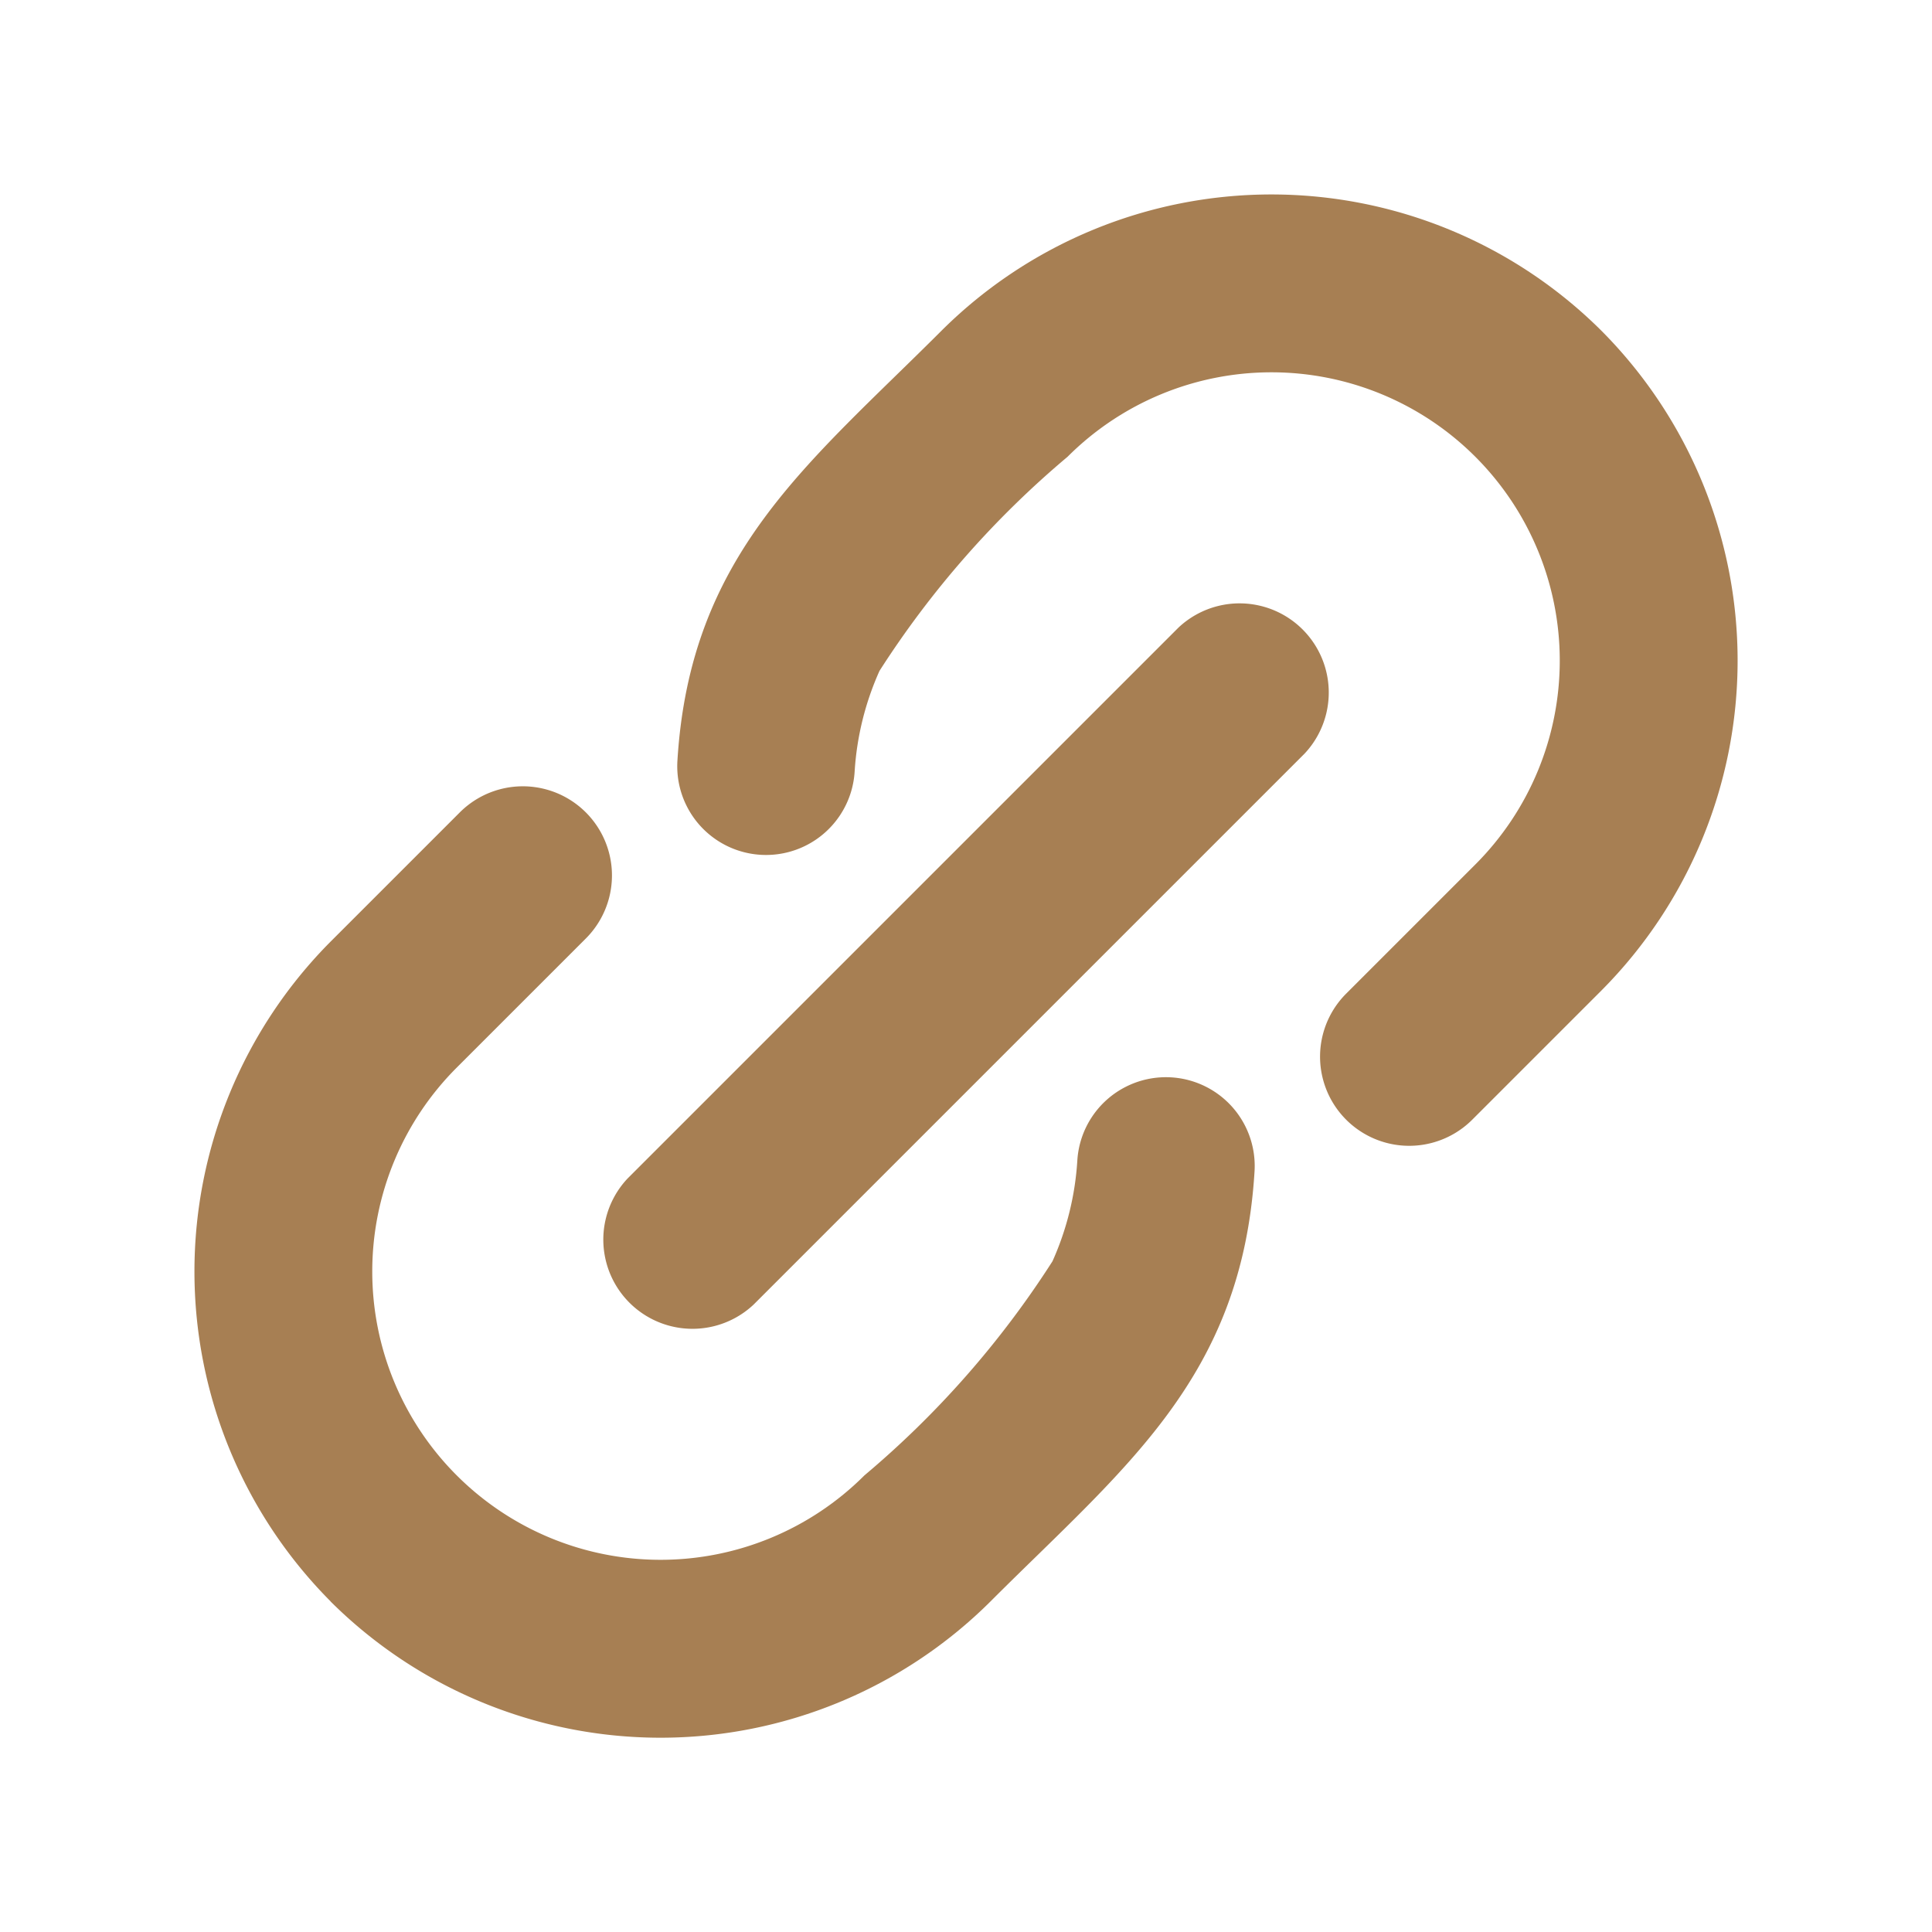
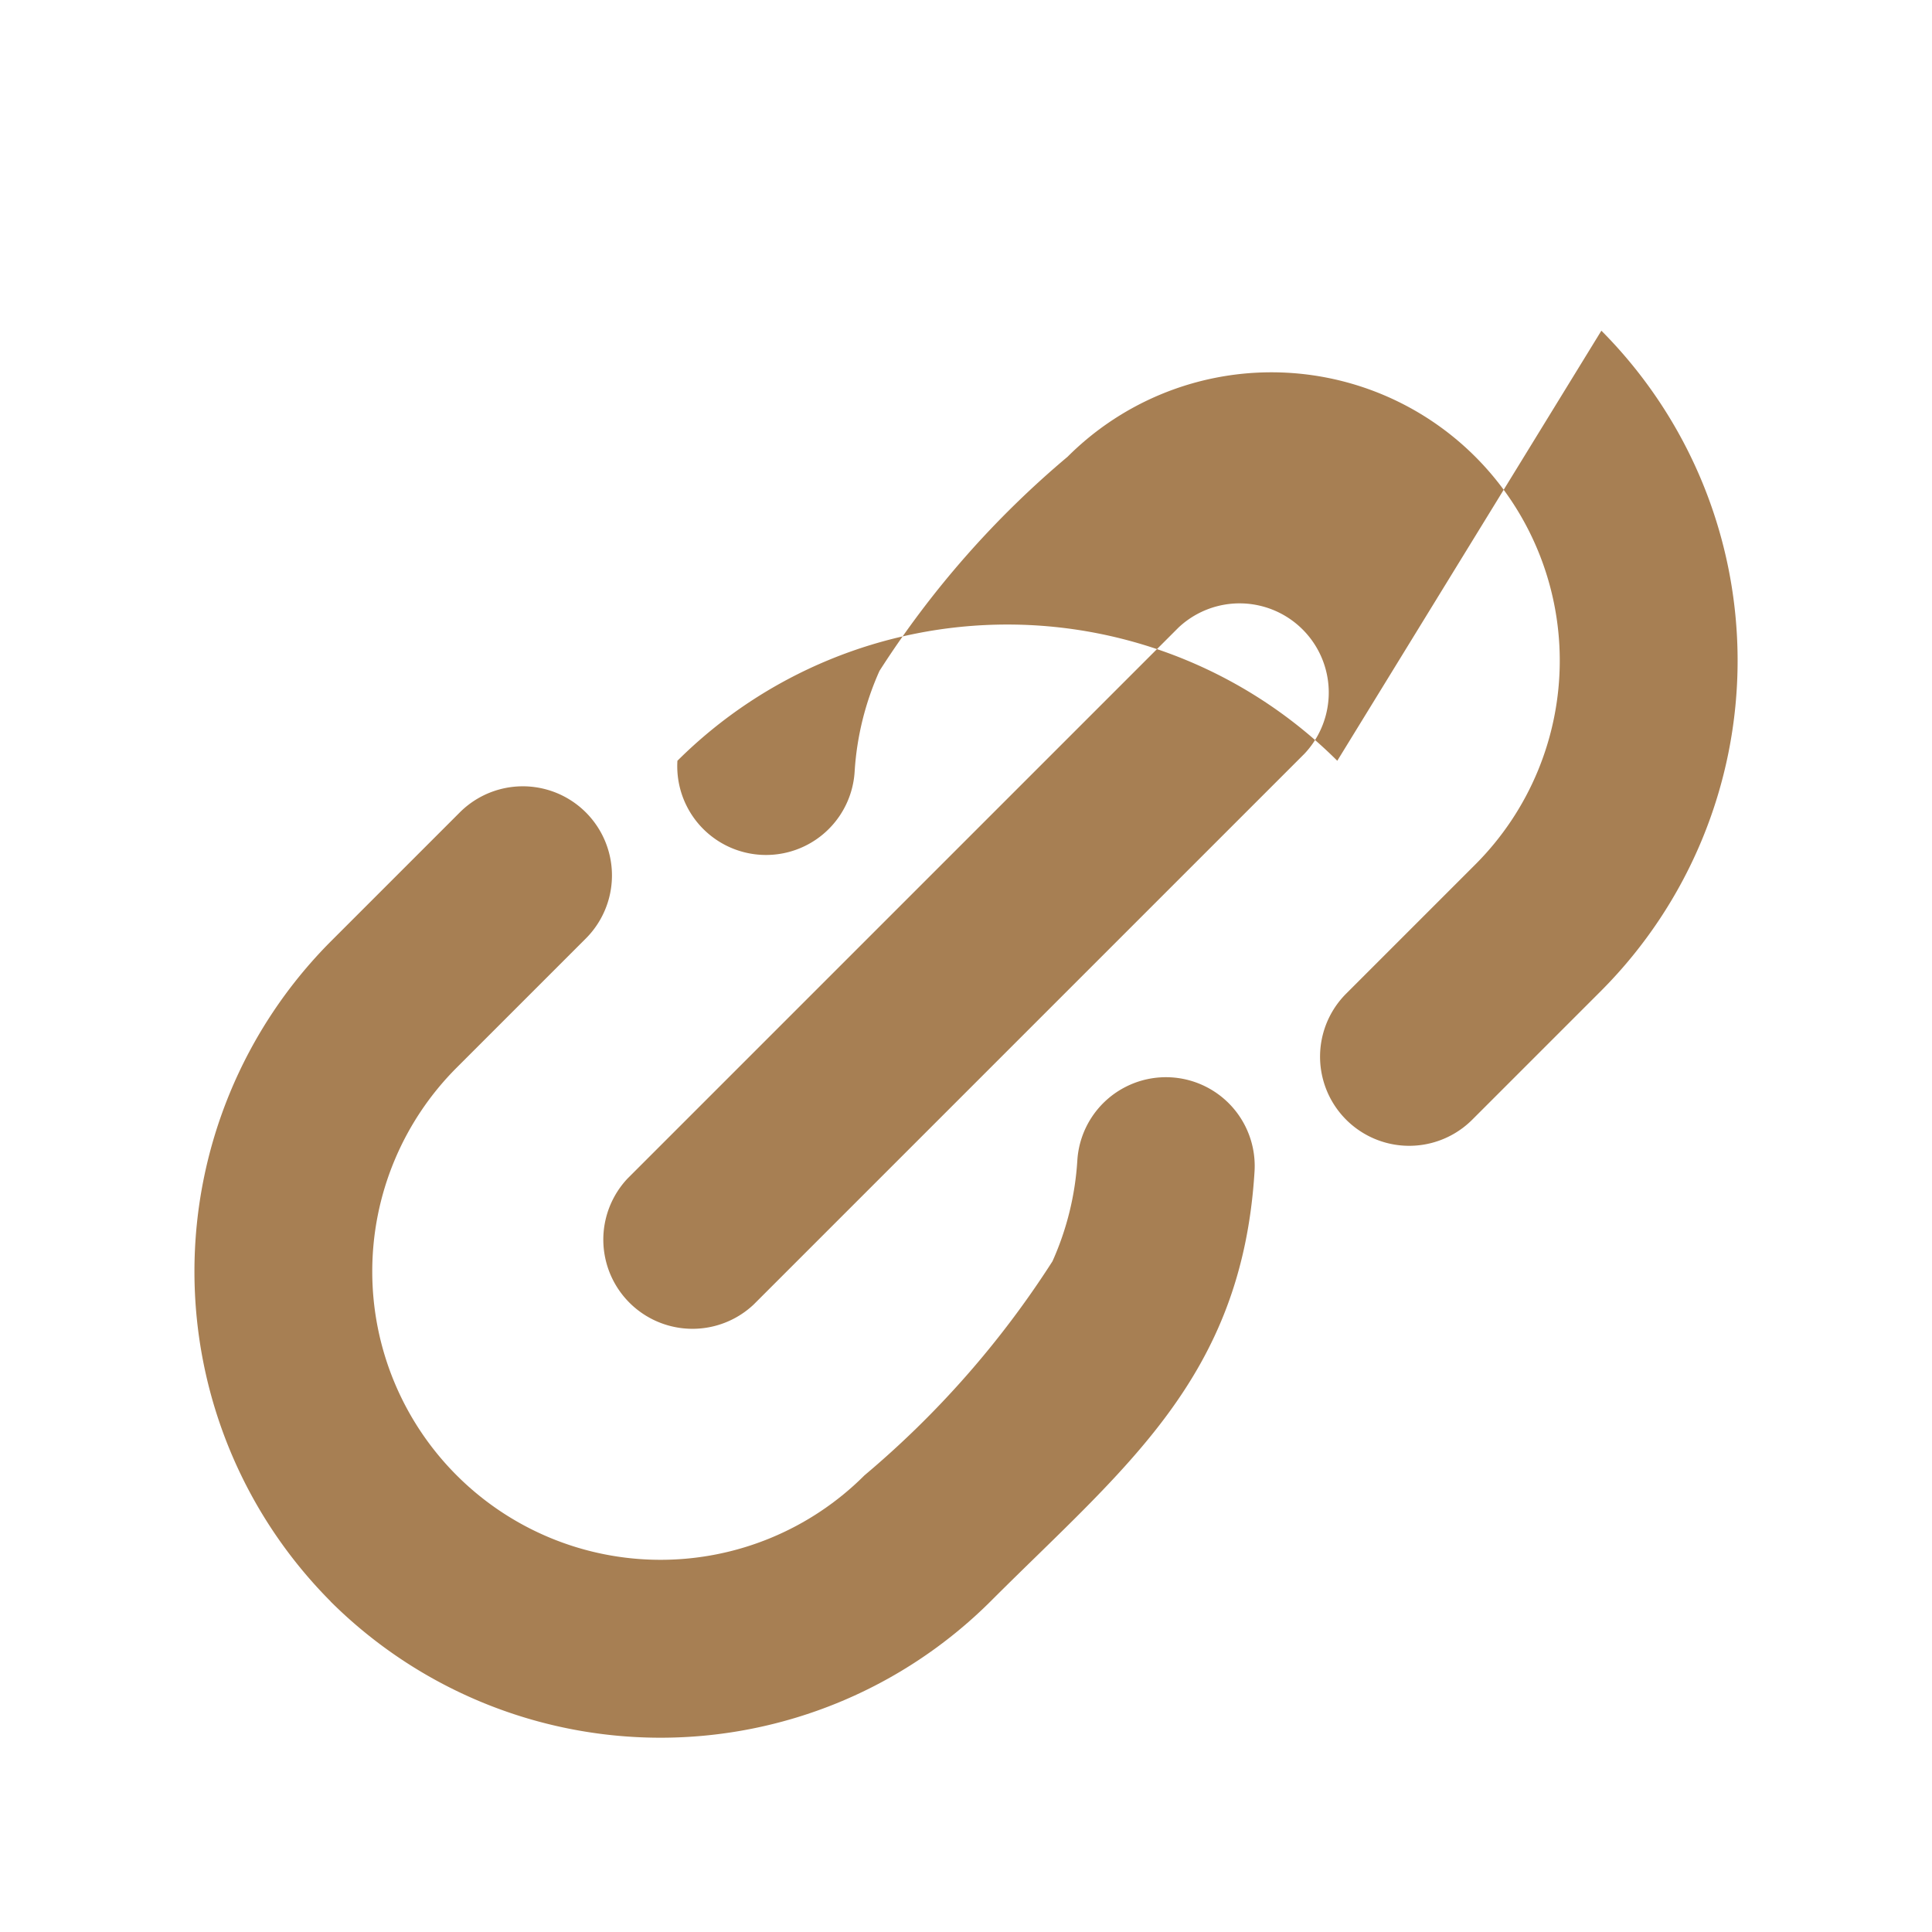
<svg xmlns="http://www.w3.org/2000/svg" width="22.14" height="22.14" viewBox="0 0 22.14 22.14">
-   <path id="icon_chain" d="M270.43,139.775a5.36,5.36,0,0,1-5.347-5.347v-2.093a1.021,1.021,0,0,1,2.043,0v2.093a3.3,3.3,0,1,0,6.608,0,10.831,10.831,0,0,0-.211-3.258,3.314,3.314,0,0,0-.615-1.018,1.017,1.017,0,0,1,1.524-1.348c1.573,1.778,1.345,3.452,1.345,5.625a5.359,5.359,0,0,1-5.347,5.347Zm-1.021-14.762a1.022,1.022,0,0,1,2.043,0v8.93a1.022,1.022,0,0,1-2.043,0v-8.93Zm1.021-5.832a5.359,5.359,0,0,1,5.347,5.347v2.093a1.021,1.021,0,0,1-2.043,0v-2.093a3.3,3.3,0,0,0-6.608,0,10.843,10.843,0,0,0,.211,3.259,3.317,3.317,0,0,0,.615,1.018,1.017,1.017,0,0,1-1.524,1.348c-1.573-1.778-1.345-3.451-1.345-5.625a5.359,5.359,0,0,1,5.347-5.347Z" transform="translate(-88.598 -271.707) rotate(45)" fill="#a77f53" fill-rule="evenodd" />
+   <path id="icon_chain" d="M270.43,139.775a5.36,5.36,0,0,1-5.347-5.347v-2.093a1.021,1.021,0,0,1,2.043,0v2.093a3.3,3.3,0,1,0,6.608,0,10.831,10.831,0,0,0-.211-3.258,3.314,3.314,0,0,0-.615-1.018,1.017,1.017,0,0,1,1.524-1.348c1.573,1.778,1.345,3.452,1.345,5.625a5.359,5.359,0,0,1-5.347,5.347Zm-1.021-14.762a1.022,1.022,0,0,1,2.043,0v8.93a1.022,1.022,0,0,1-2.043,0v-8.93Zm1.021-5.832a5.359,5.359,0,0,1,5.347,5.347v2.093a1.021,1.021,0,0,1-2.043,0v-2.093a3.3,3.3,0,0,0-6.608,0,10.843,10.843,0,0,0,.211,3.259,3.317,3.317,0,0,0,.615,1.018,1.017,1.017,0,0,1-1.524,1.348a5.359,5.359,0,0,1,5.347-5.347Z" transform="translate(-88.598 -271.707) rotate(45)" fill="#a77f53" fill-rule="evenodd" />
</svg>